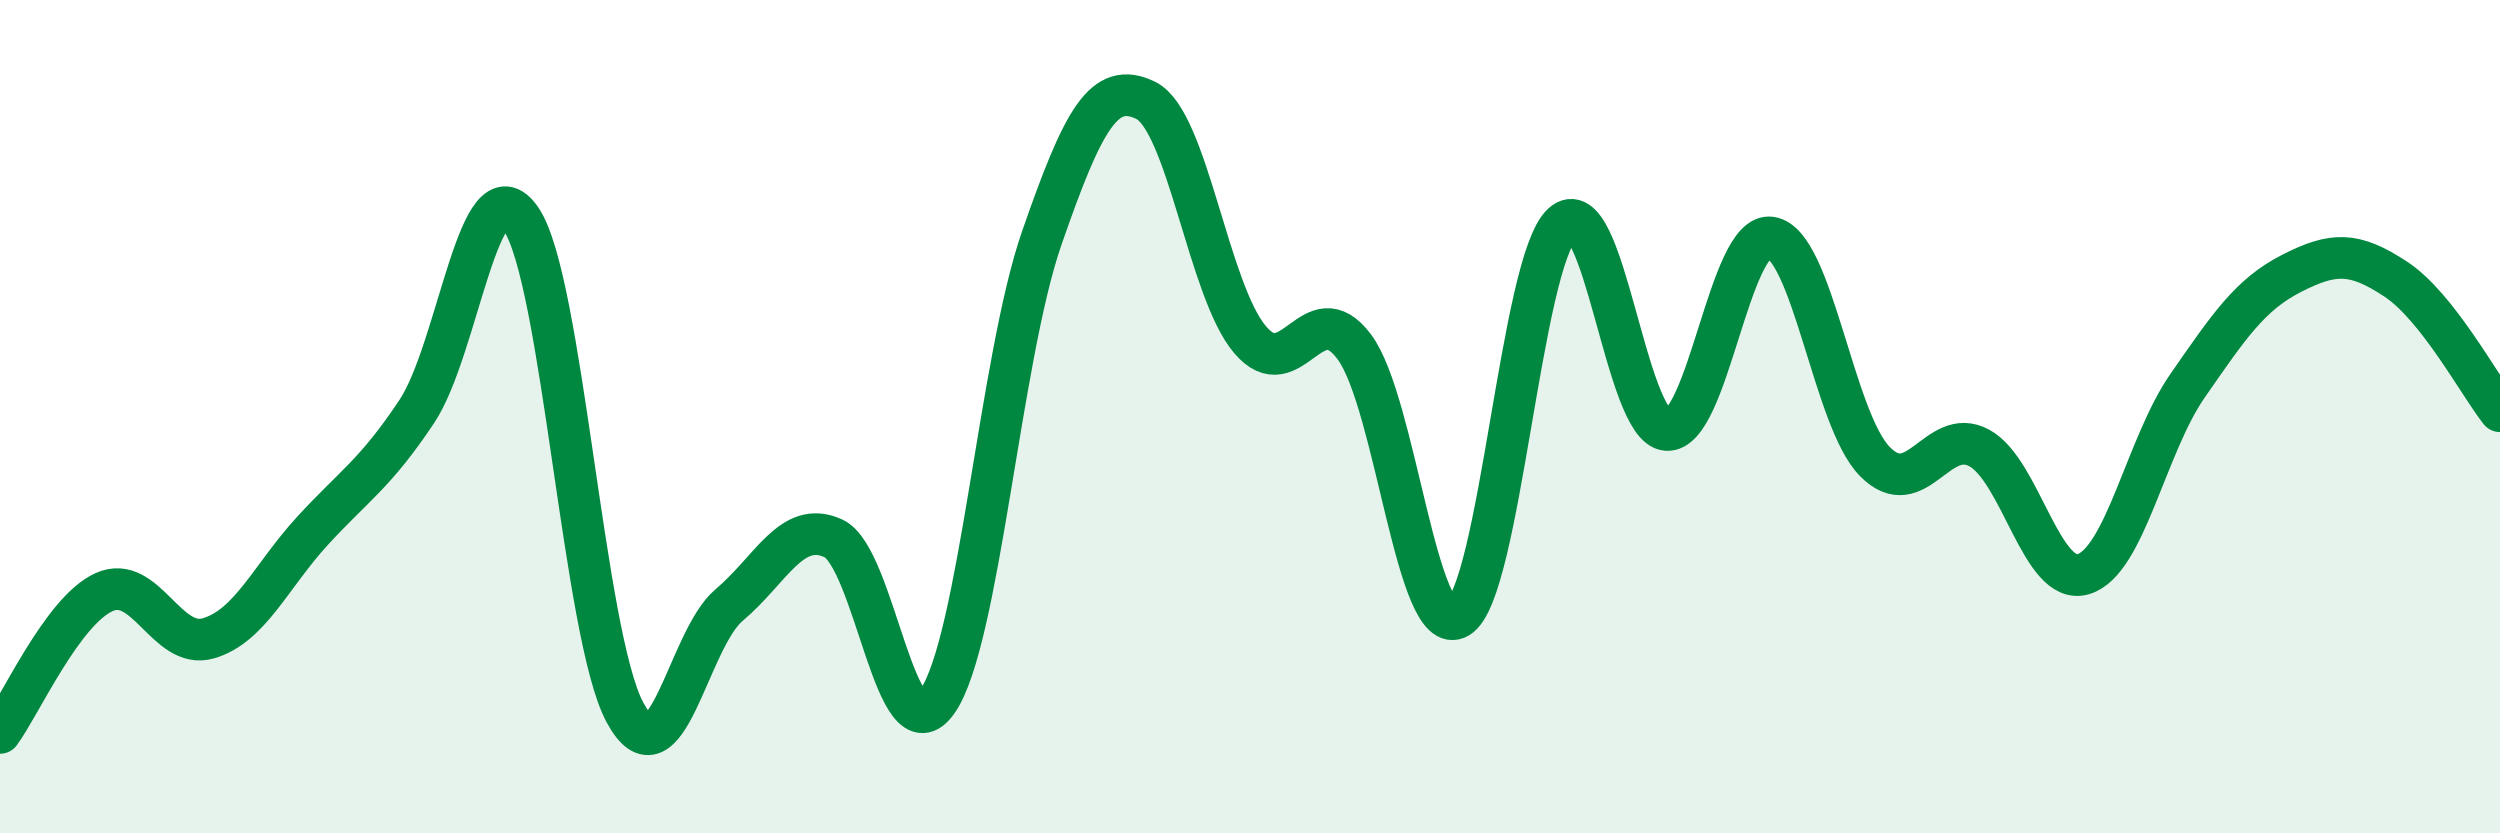
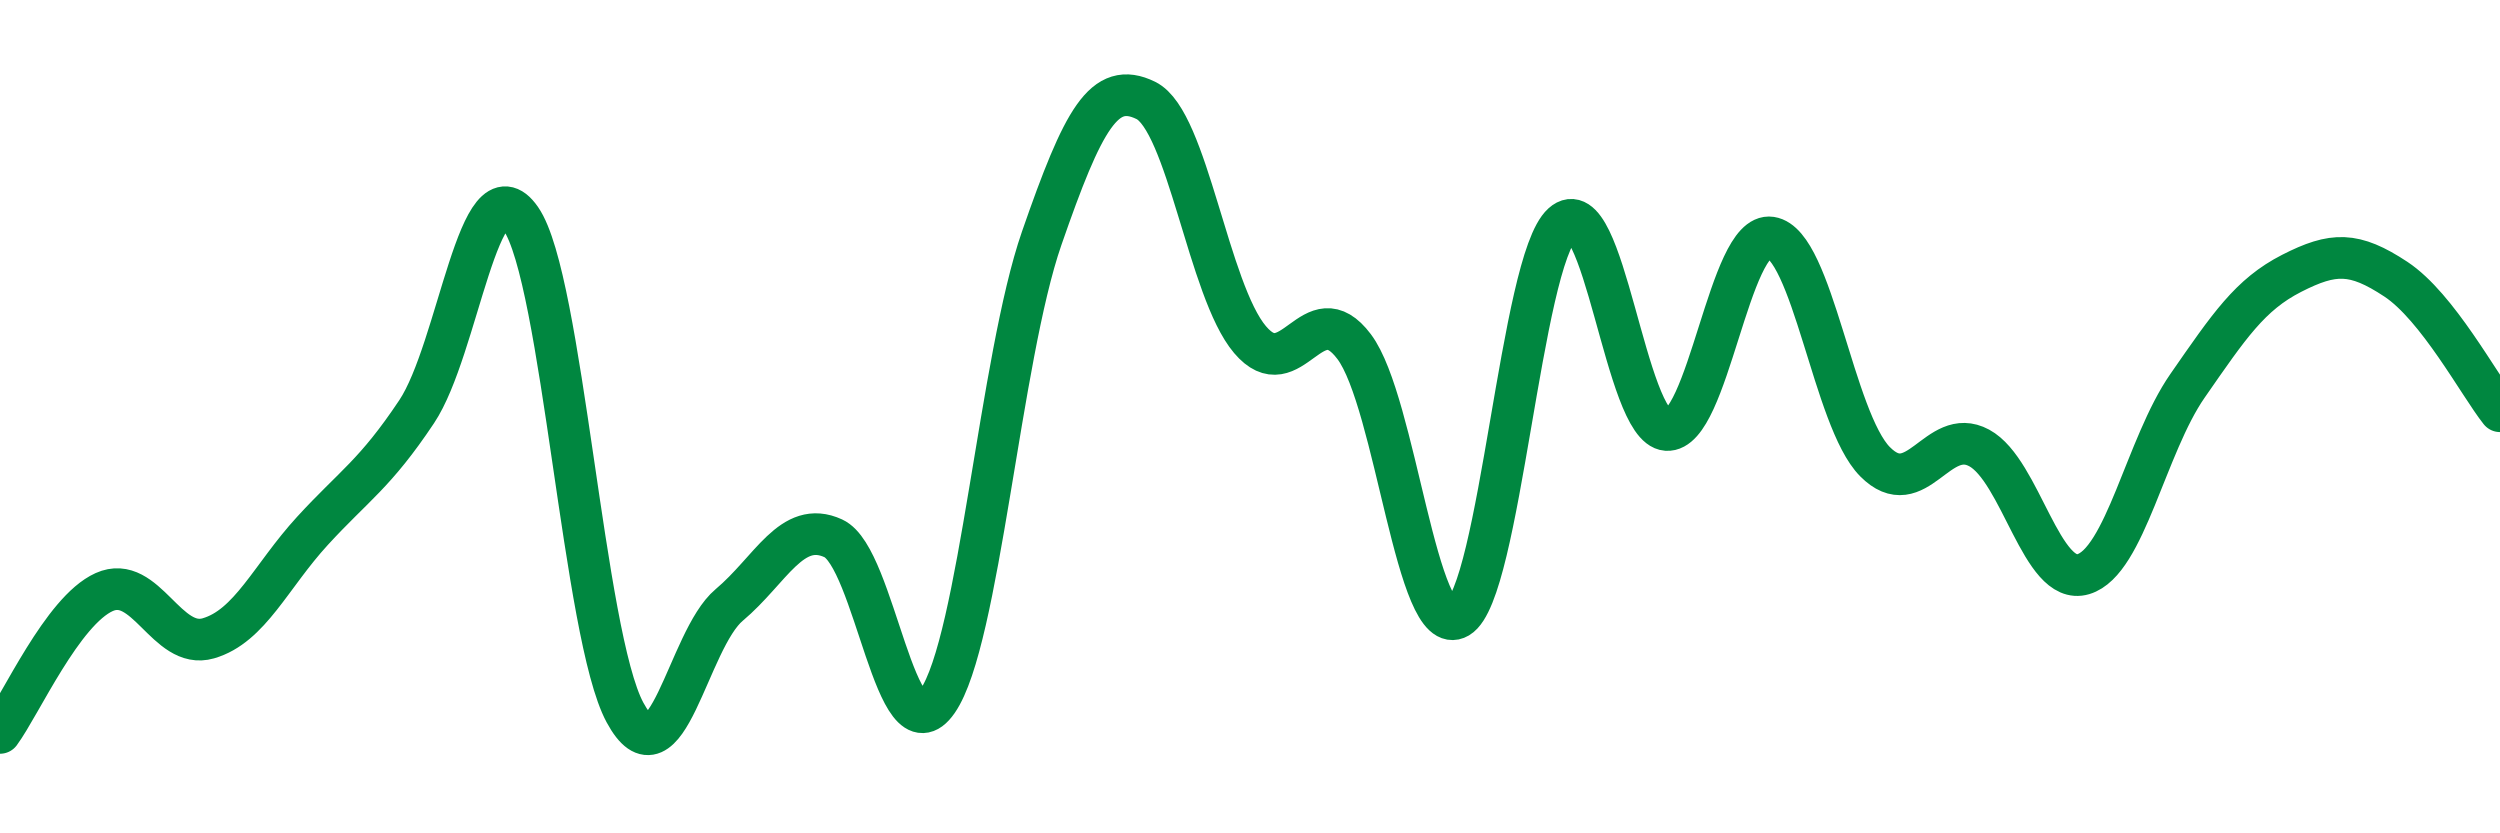
<svg xmlns="http://www.w3.org/2000/svg" width="60" height="20" viewBox="0 0 60 20">
-   <path d="M 0,17.59 C 0.5,16.91 1.5,14.66 2.5,14.21 C 3.5,13.76 4,15.61 5,15.32 C 6,15.03 6.5,13.83 7.5,12.74 C 8.5,11.65 9,11.38 10,9.88 C 11,8.38 11.5,3.81 12.5,5.25 C 13.5,6.69 14,15.25 15,17.1 C 16,18.95 16.5,15.36 17.5,14.52 C 18.5,13.68 19,12.46 20,12.92 C 21,13.38 21.5,18.27 22.5,16.83 C 23.5,15.39 24,8.6 25,5.72 C 26,2.84 26.5,1.92 27.5,2.41 C 28.5,2.9 29,6.97 30,8.15 C 31,9.33 31.5,6.99 32.5,8.32 C 33.5,9.65 34,15.41 35,14.82 C 36,14.23 36.5,6.27 37.5,5.37 C 38.5,4.47 39,10.25 40,10.32 C 41,10.39 41.5,5.55 42.5,5.7 C 43.5,5.85 44,10.07 45,11.08 C 46,12.09 46.5,10.21 47.5,10.75 C 48.5,11.29 49,14.08 50,13.78 C 51,13.48 51.5,10.7 52.5,9.26 C 53.5,7.82 54,7.07 55,6.56 C 56,6.05 56.5,6.04 57.5,6.7 C 58.5,7.36 59.5,9.24 60,9.87L60 20L0 20Z" fill="#008740" opacity="0.1" stroke-linecap="round" stroke-linejoin="round" />
  <path d="M 0,17.59 C 0.5,16.91 1.5,14.66 2.5,14.21 C 3.5,13.76 4,15.61 5,15.32 C 6,15.03 6.5,13.83 7.5,12.74 C 8.5,11.65 9,11.38 10,9.88 C 11,8.38 11.5,3.81 12.5,5.25 C 13.5,6.69 14,15.25 15,17.1 C 16,18.95 16.5,15.36 17.5,14.52 C 18.5,13.68 19,12.46 20,12.92 C 21,13.38 21.5,18.27 22.5,16.83 C 23.5,15.39 24,8.6 25,5.72 C 26,2.84 26.5,1.92 27.5,2.41 C 28.5,2.9 29,6.97 30,8.15 C 31,9.33 31.5,6.99 32.5,8.32 C 33.5,9.65 34,15.41 35,14.82 C 36,14.23 36.5,6.27 37.5,5.37 C 38.5,4.47 39,10.25 40,10.32 C 41,10.39 41.5,5.55 42.5,5.7 C 43.5,5.85 44,10.07 45,11.08 C 46,12.09 46.5,10.21 47.5,10.75 C 48.5,11.29 49,14.08 50,13.78 C 51,13.48 51.5,10.7 52.5,9.26 C 53.5,7.82 54,7.07 55,6.56 C 56,6.05 56.5,6.04 57.5,6.7 C 58.5,7.36 59.5,9.24 60,9.87" stroke="#008740" stroke-width="1" fill="none" stroke-linecap="round" stroke-linejoin="round" />
</svg>